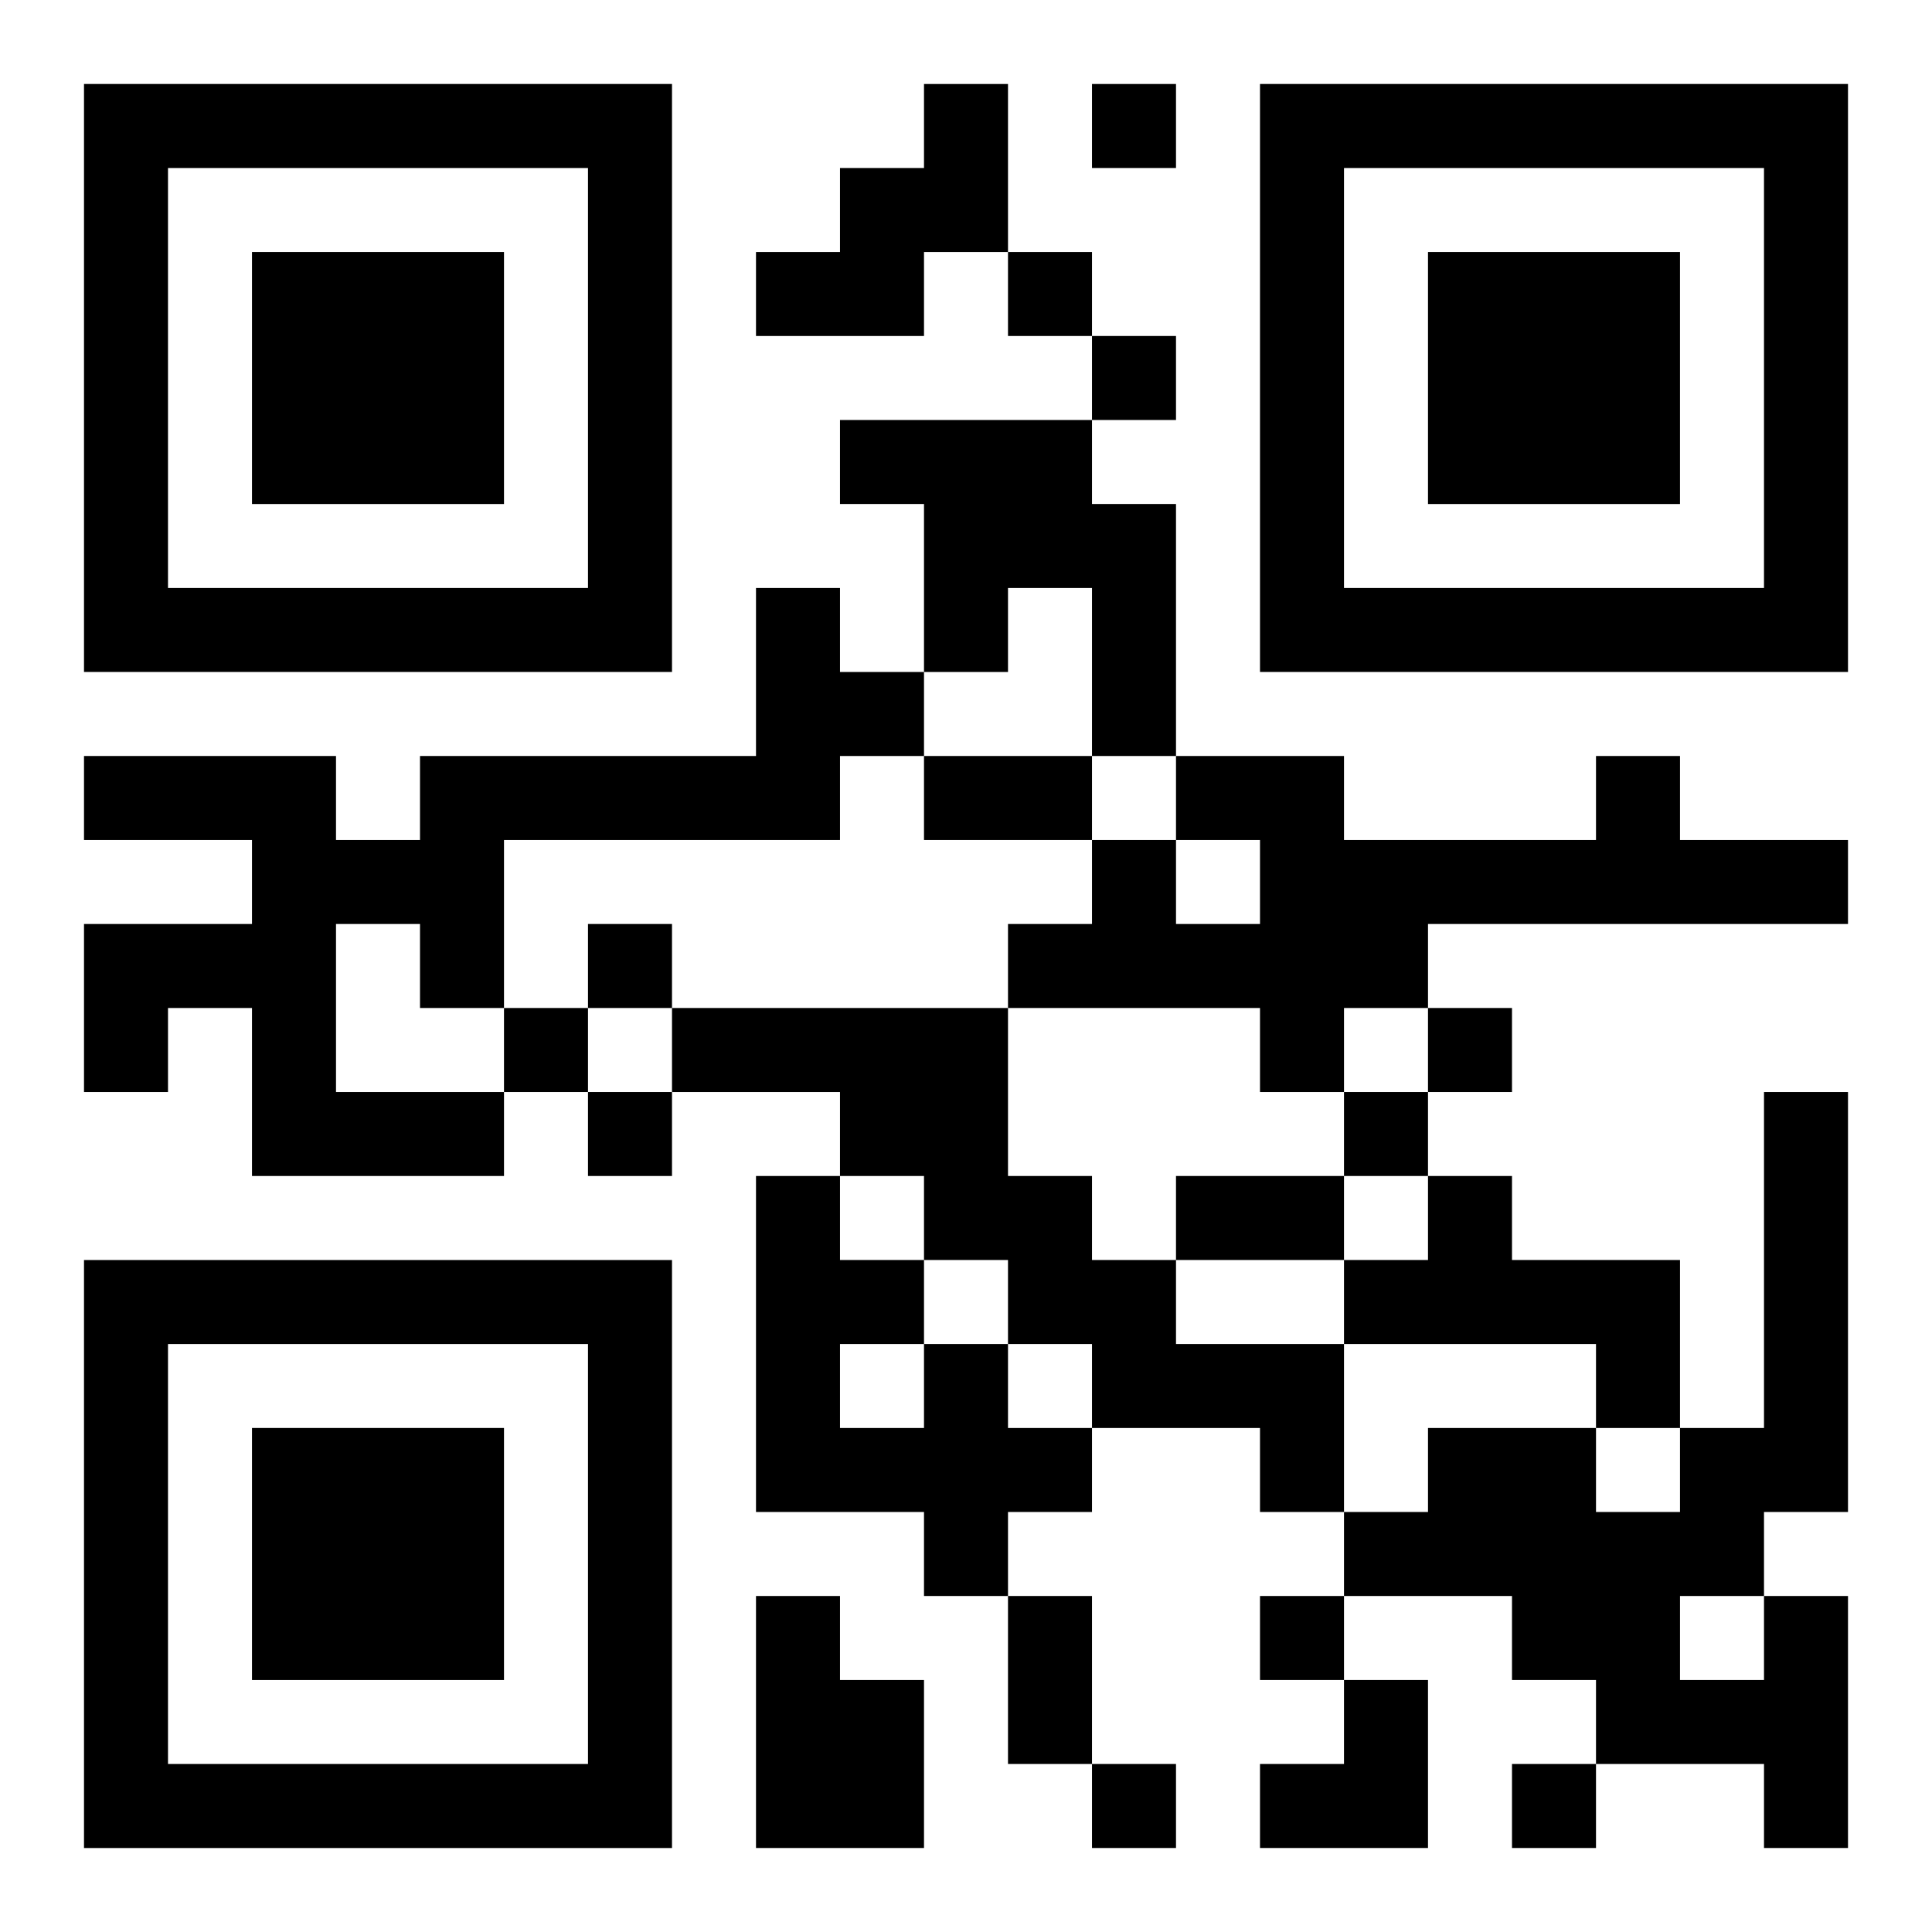
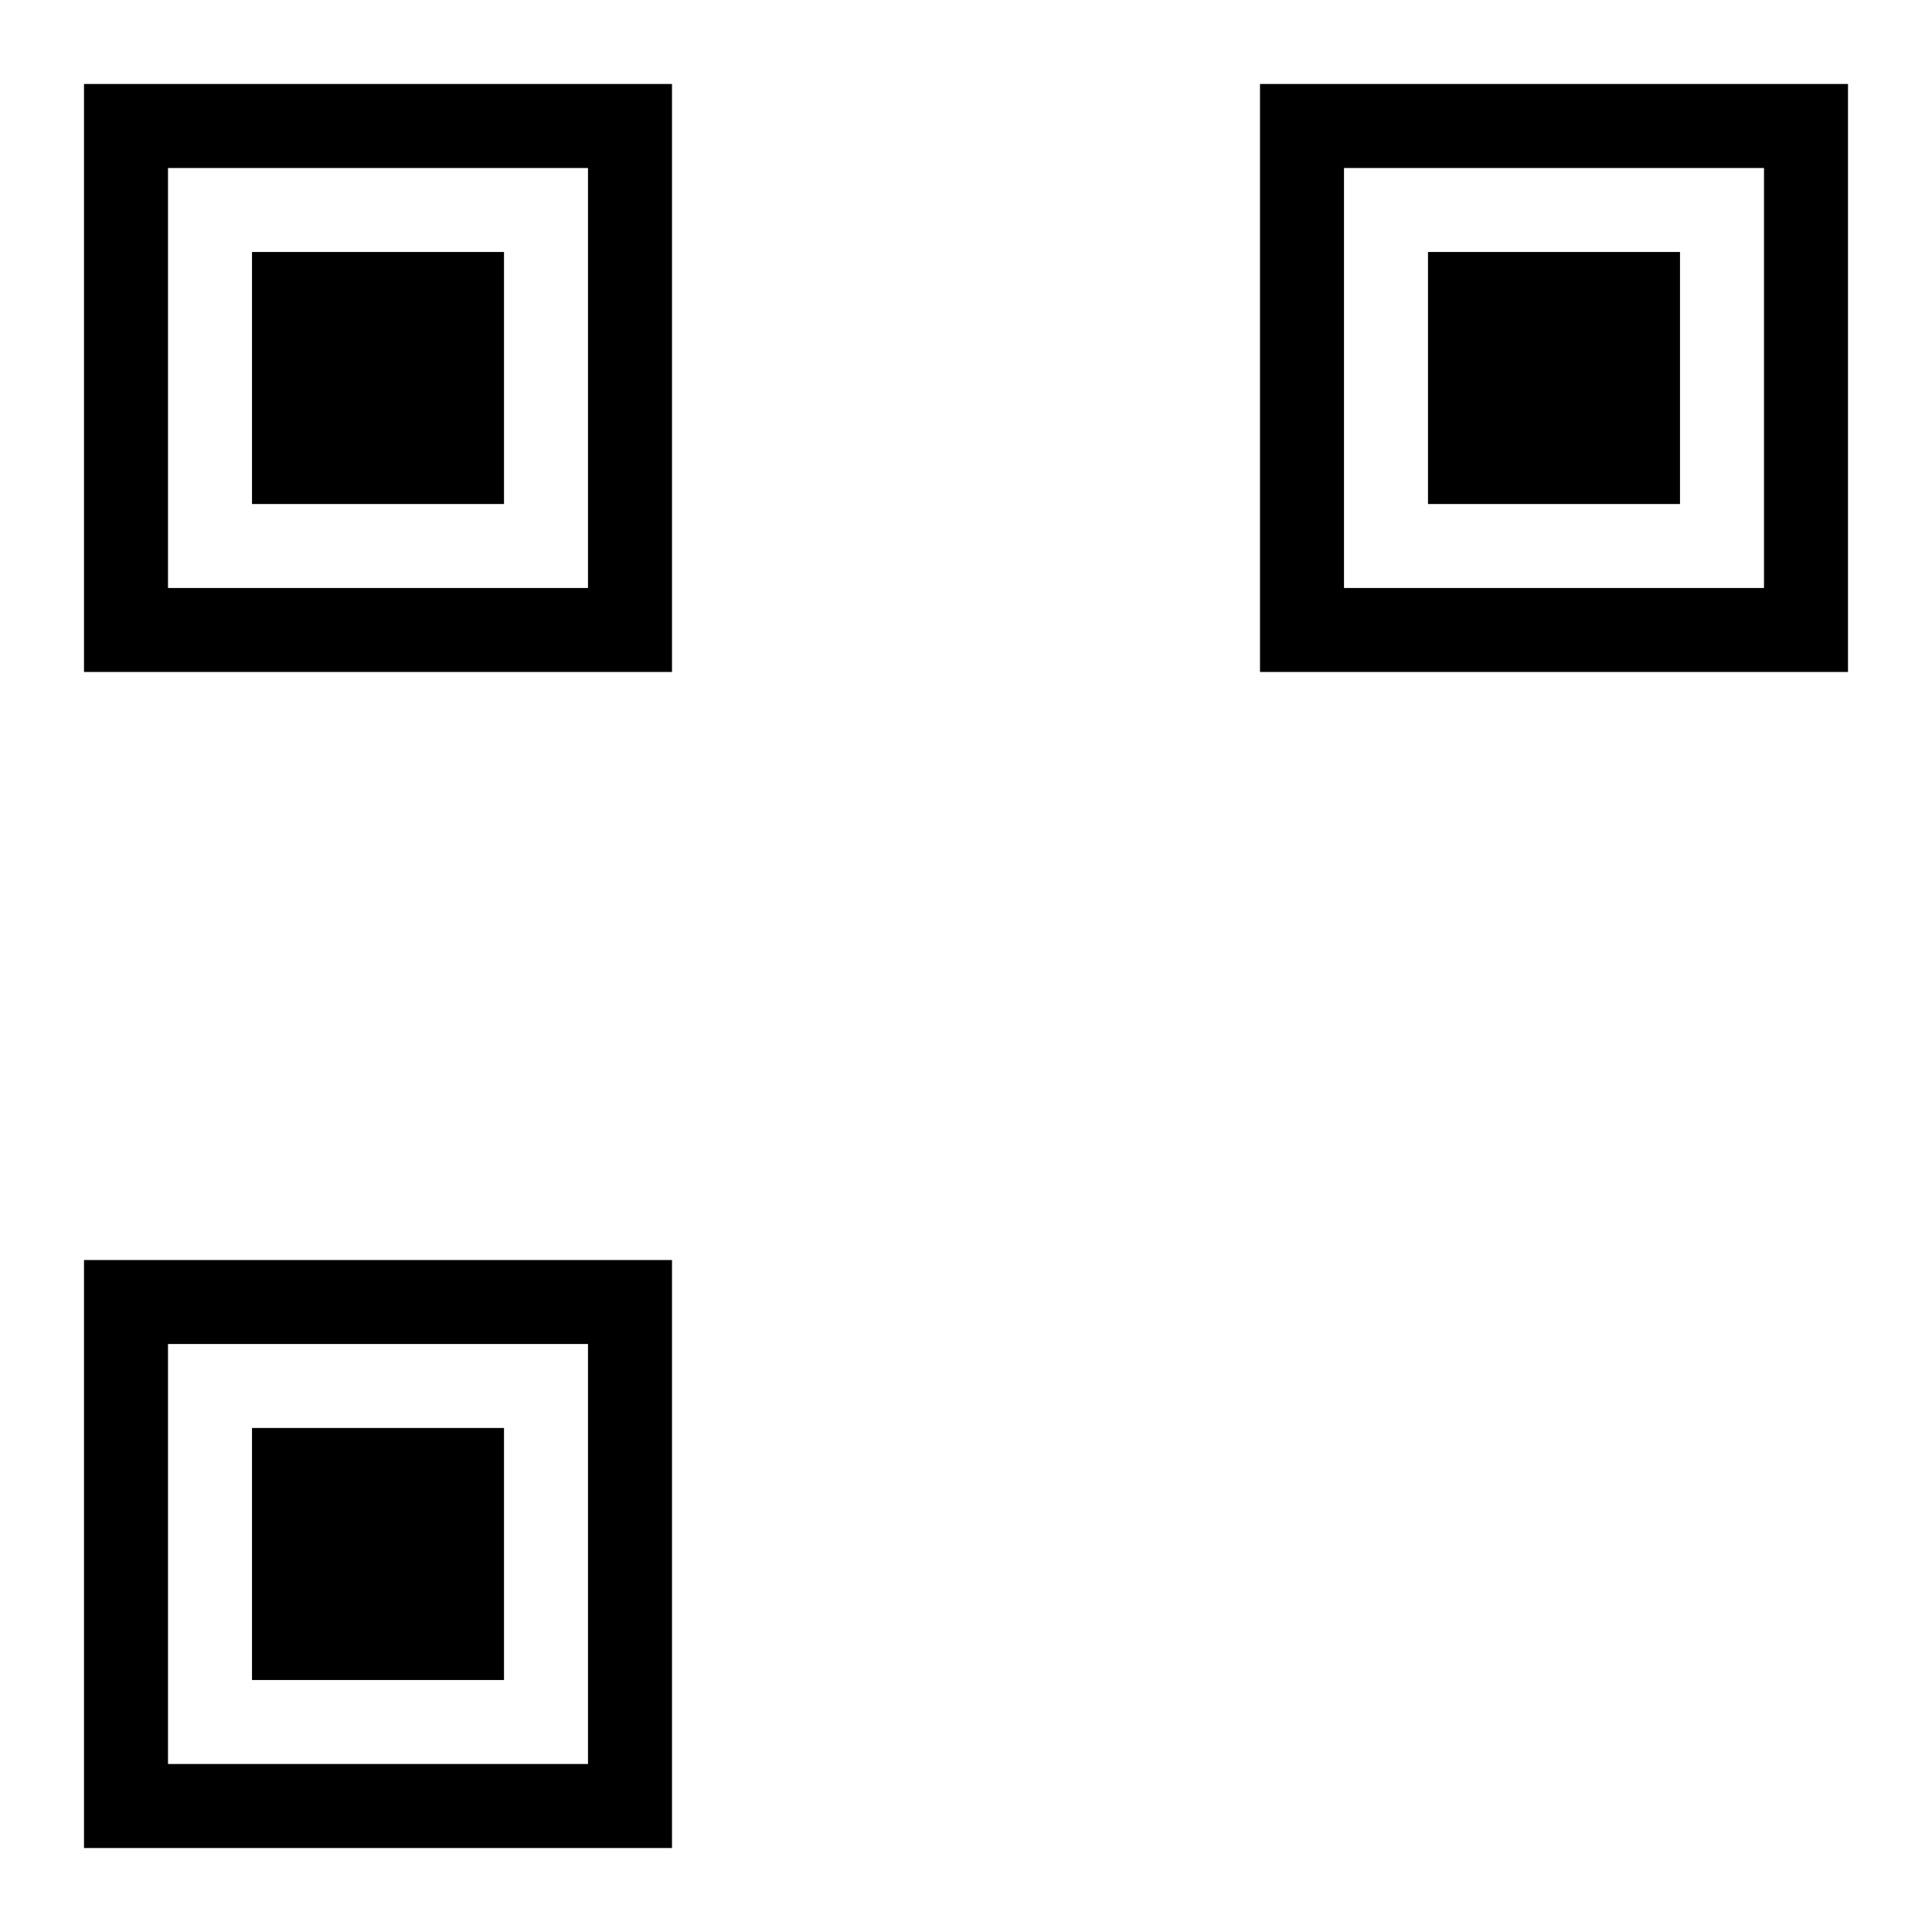
<svg xmlns="http://www.w3.org/2000/svg" xmlns:xlink="http://www.w3.org/1999/xlink" width="250" height="250" baseProfile="full" version="1.1" viewBox="-1 -1 23 23">
  <symbol id="a">
    <path d="m0 7v7h7v-7h-7zm1 1h5v5h-5v-5zm1 1v3h3v-3h-3z" />
  </symbol>
  <use y="-7" xlink:href="#a" />
  <use y="7" xlink:href="#a" />
  <use x="14" y="-7" xlink:href="#a" />
-   <path d="m10 0h1v2h-1v1h-2v-1h1v-1h1v-1m-1 4h3v1h1v3h-1v-2h-1v1h-1v-2h-1v-1m-1 2h1v1h1v1h-1v1h-4v2h-1v-1h-1v2h2v1h-3v-2h-1v1h-1v-2h2v-1h-2v-1h3v1h1v-1h4v-2m10 2h1v1h2v1h-5v1h-1v1h-1v-1h-3v-1h1v-1h1v1h1v-1h-1v-1h2v1h3v-1m-11 3h4v2h1v1h1v1h2v2h-1v-1h-2v-1h-1v-1h-1v-1h-1v-1h-2v-1m9 2h1v1h2v2h-1v-1h-3v-1h1v-1m-6 2h1v1h1v1h-1v1h-1v-1h-2v-4h1v1h1v1m-1 0v1h1v-1h-1m-1 3h1v1h1v2h-2v-3m12 0h1v3h-1v-1h-2v-1h-1v-1h-2v-1h1v-1h2v1h1v-1h1v-4h1v5h-1v1m-1 0v1h1v-1h-1m-7-18v1h1v-1h-1m-1 2v1h1v-1h-1m1 1v1h1v-1h-1m-6 7v1h1v-1h-1m-1 1v1h1v-1h-1m11 0v1h1v-1h-1m-10 1v1h1v-1h-1m9 0v1h1v-1h-1m-1 6v1h1v-1h-1m-2 2v1h1v-1h-1m5 0v1h1v-1h-1m-7-12h2v1h-2v-1m3 5h2v1h-2v-1m-2 5h1v2h-1v-2m3 1m1 0h1v2h-2v-1h1z" />
</svg>